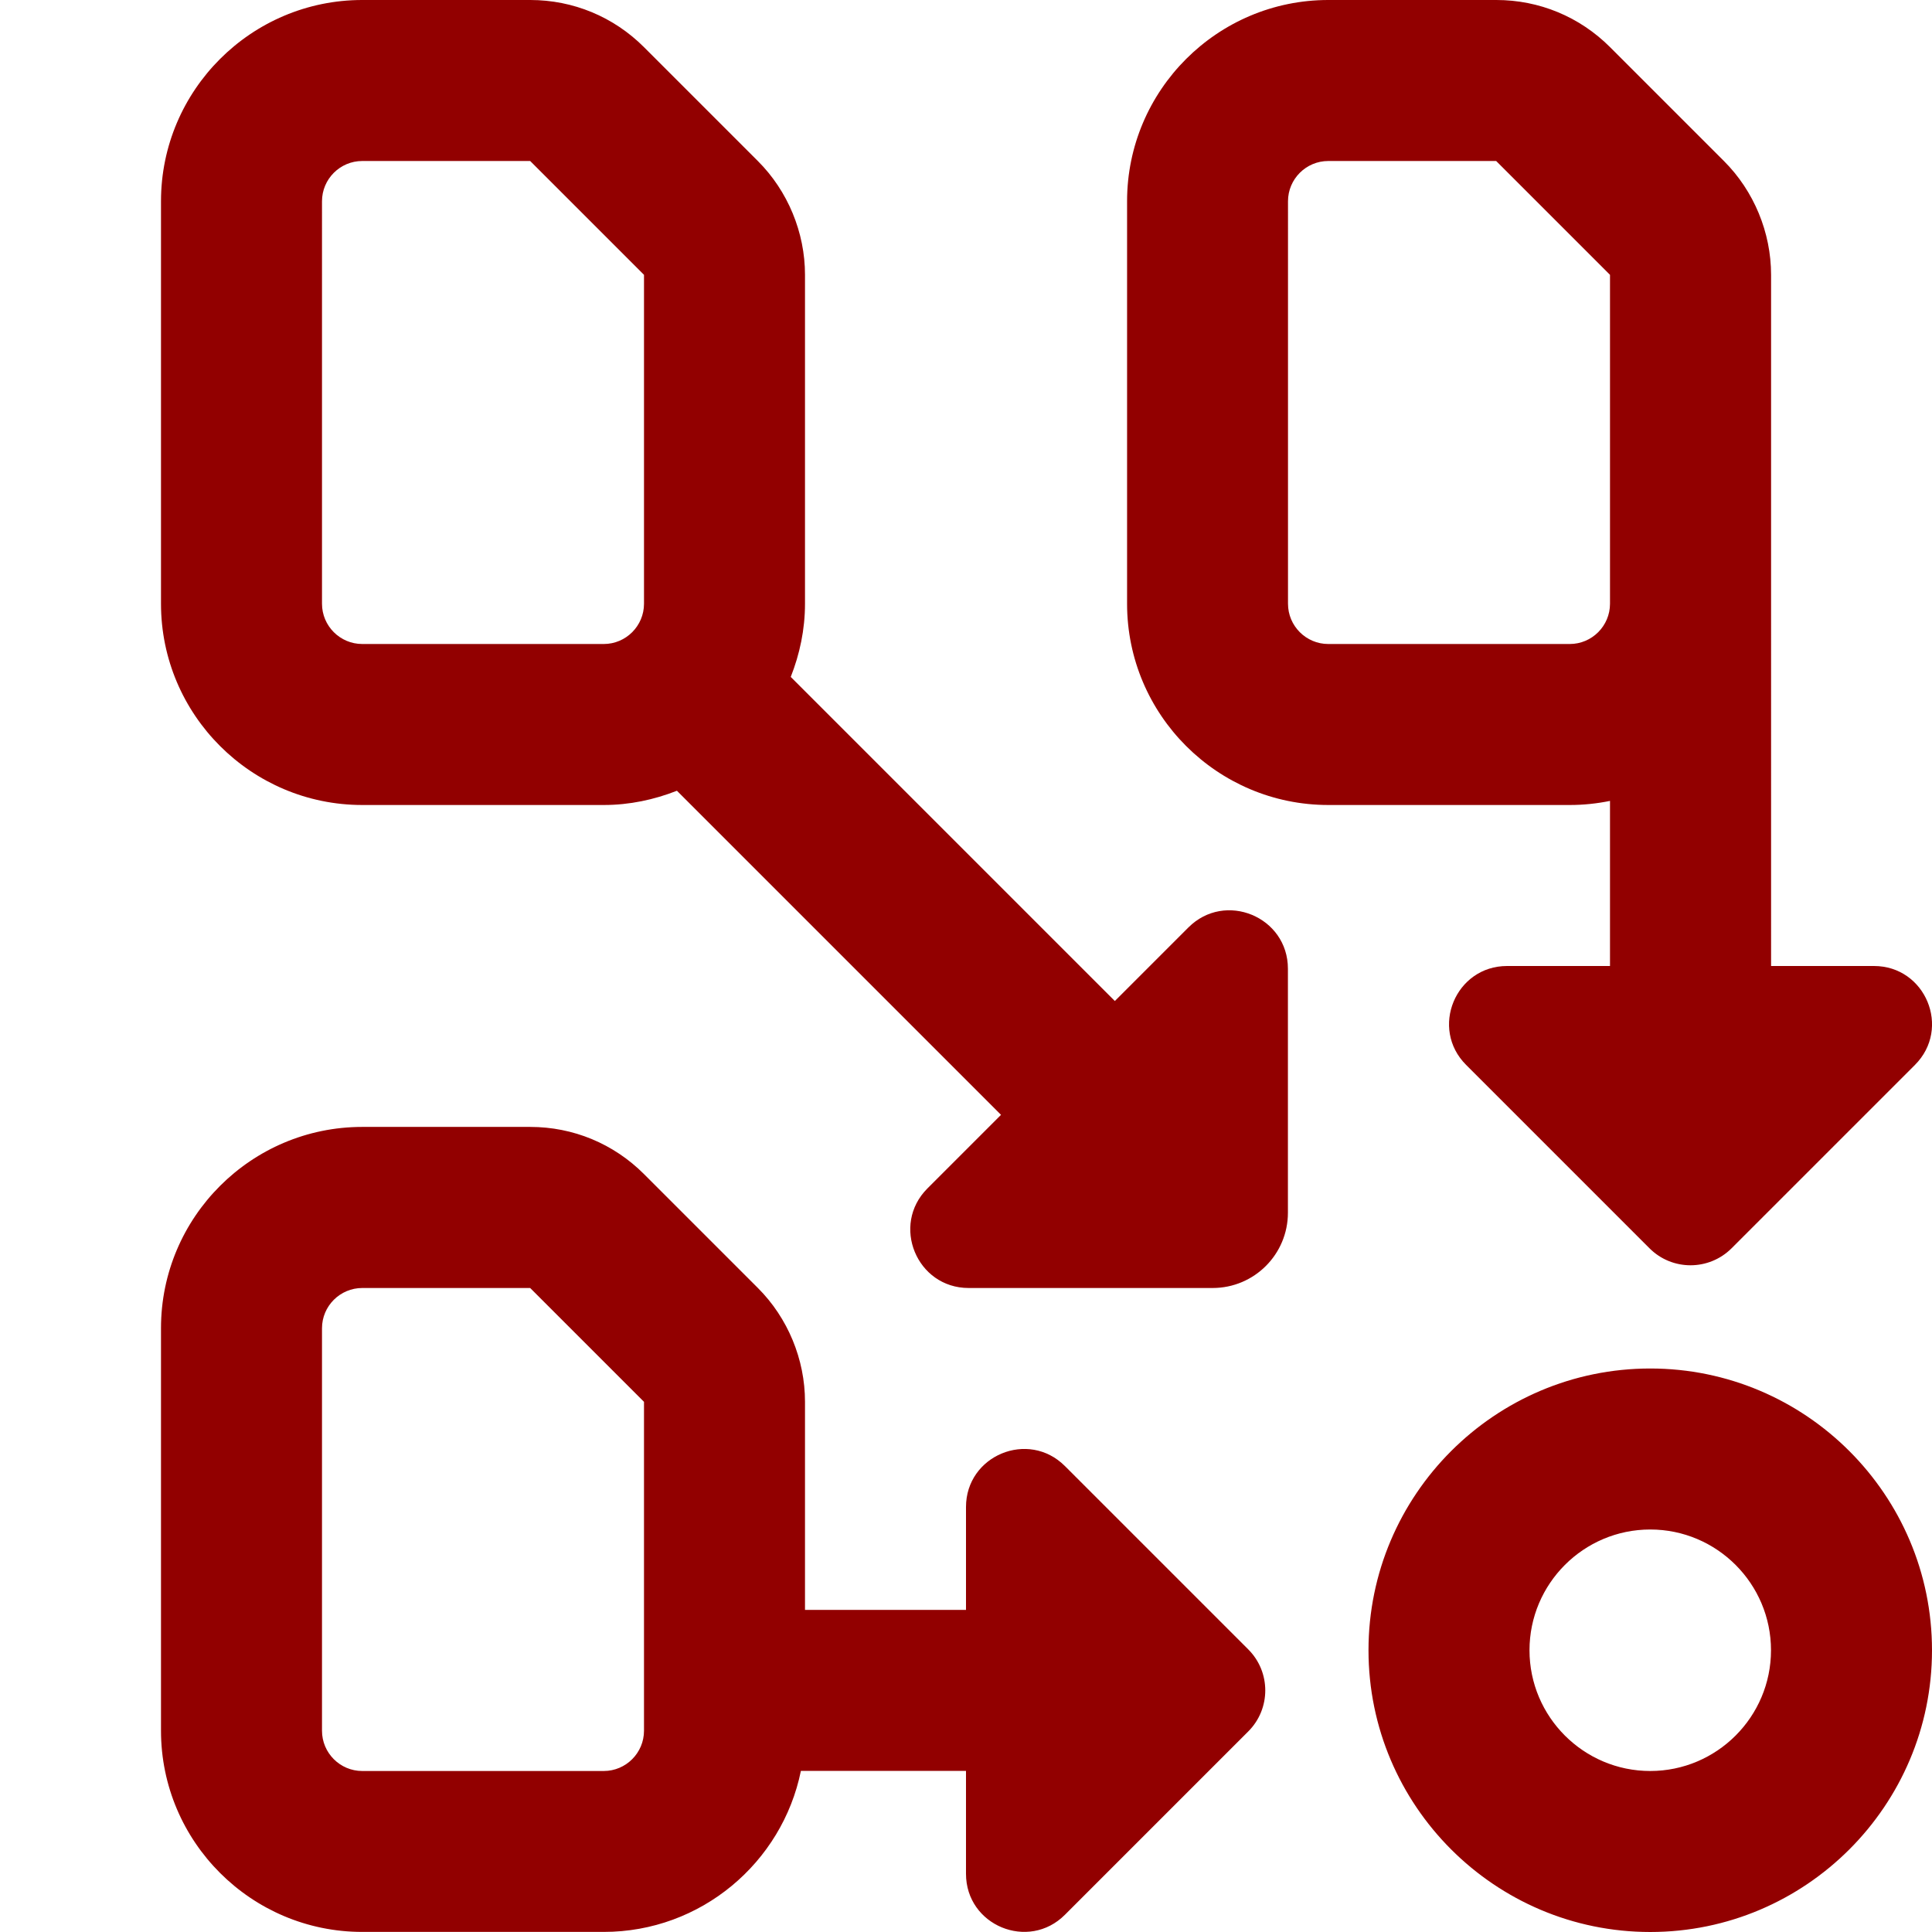
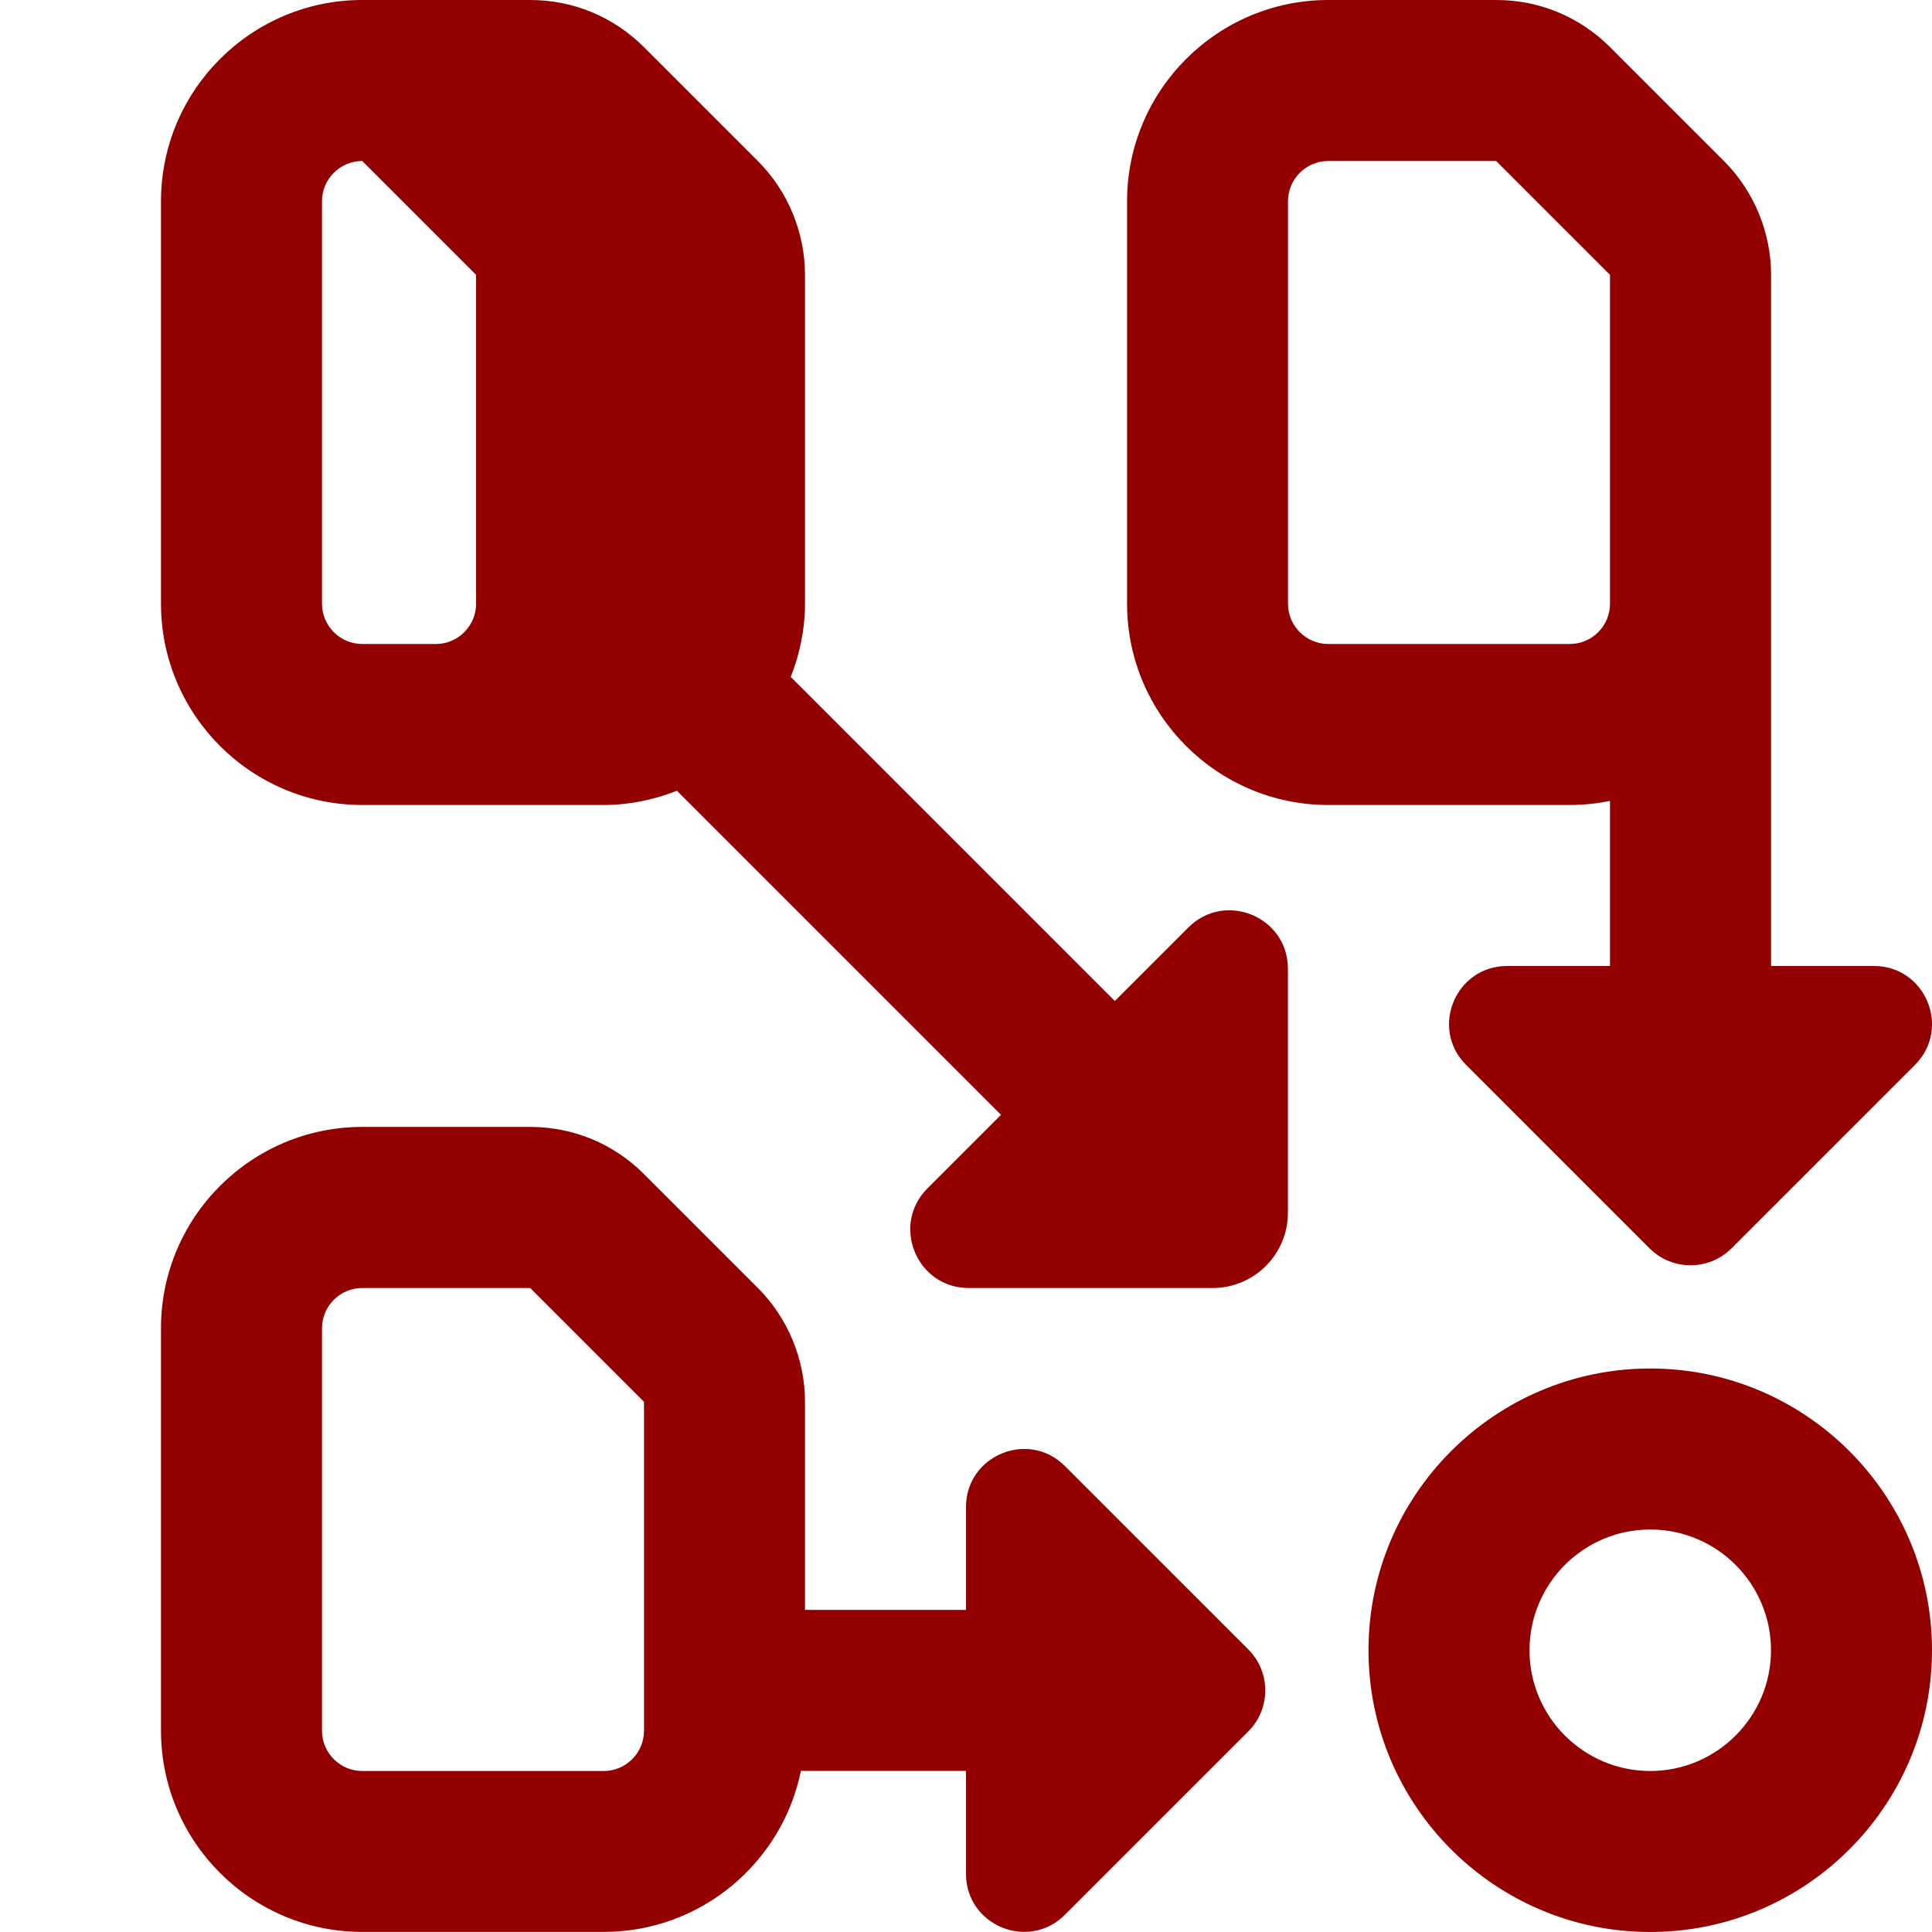
<svg xmlns="http://www.w3.org/2000/svg" id="Layer_1" data-name="Layer 1" viewBox="0 0 24 24" fill="#920000">
-   <path d="m20,9.949v2.051h-1.278c-.642,0-.963.776-.509,1.229l2.278,2.278c.281.281.737.281,1.019,0l2.278-2.278c.454-.454.132-1.229-.509-1.229h-1.278V3.414c0-.526-.213-1.042-.586-1.414l-1.414-1.414c-.378-.378-.88-.586-1.414-.586h-2.086c-1.378,0-2.5,1.121-2.5,2.5v5c0,1.379,1.122,2.5,2.5,2.5h3c.171,0,.338-.018.5-.051Zm-4-2.449V2.5c0-.275.224-.5.5-.5h2.086l1.414,1.414v4.086c0,.275-.224.5-.5.5h-3c-.276,0-.5-.225-.5-.5Zm4.5,9.5c-1.93,0-3.5,1.57-3.5,3.5s1.57,3.5,3.5,3.5,3.5-1.57,3.5-3.5-1.57-3.5-3.5-3.5Zm0,5c-.827,0-1.5-.673-1.5-1.5s.673-1.5,1.5-1.5,1.5.673,1.5,1.5-.673,1.5-1.5,1.5Zm-5.737-10.479l-.914.914-4.026-4.026c.111-.282.177-.587.177-.909V3.414c0-.526-.213-1.042-.586-1.414l-1.414-1.414c-.378-.378-.88-.586-1.414-.586h-2.086c-1.378,0-2.5,1.121-2.5,2.5v5c0,1.379,1.122,2.5,2.5,2.5h3c.321,0,.626-.066.909-.177l4.026,4.026-.914.914c-.456.456-.133,1.237.512,1.237h3.031c.517,0,.935-.419.935-.935v-3.031c0-.646-.781-.969-1.237-.512Zm-7.263-3.521h-3c-.276,0-.5-.225-.5-.5V2.5c0-.275.224-.5.5-.5h2.086l1.414,1.414v4.086c0,.275-.224.5-.5.5Zm5.729,10.212c-.454-.454-1.229-.132-1.229.509v1.278h-2v-2.586c0-.526-.213-1.042-.586-1.414l-1.414-1.414c-.378-.378-.88-.586-1.414-.586h-2.086c-1.378,0-2.5,1.121-2.5,2.5v5c0,1.379,1.122,2.5,2.5,2.5h3c1.207,0,2.217-.86,2.449-2h2.051v1.278c0,.642.776.963,1.229.509l2.278-2.278c.281-.281.281-.737,0-1.018l-2.278-2.278Zm-5.229,3.288c0,.275-.224.5-.5.5h-3c-.276,0-.5-.225-.5-.5v-5c0-.275.224-.5.5-.5h2.086l1.414,1.414v4.086Z" />
+   <path d="m20,9.949v2.051h-1.278c-.642,0-.963.776-.509,1.229l2.278,2.278c.281.281.737.281,1.019,0l2.278-2.278c.454-.454.132-1.229-.509-1.229h-1.278V3.414c0-.526-.213-1.042-.586-1.414l-1.414-1.414c-.378-.378-.88-.586-1.414-.586h-2.086c-1.378,0-2.5,1.121-2.5,2.5v5c0,1.379,1.122,2.5,2.5,2.5h3c.171,0,.338-.018.5-.051Zm-4-2.449V2.5c0-.275.224-.5.5-.5h2.086l1.414,1.414v4.086c0,.275-.224.5-.5.5h-3c-.276,0-.5-.225-.5-.5Zm4.5,9.5c-1.93,0-3.5,1.57-3.5,3.5s1.57,3.5,3.5,3.5,3.5-1.57,3.5-3.5-1.57-3.5-3.5-3.5Zm0,5c-.827,0-1.5-.673-1.5-1.5s.673-1.5,1.5-1.5,1.5.673,1.5,1.5-.673,1.5-1.5,1.5Zm-5.737-10.479l-.914.914-4.026-4.026c.111-.282.177-.587.177-.909V3.414c0-.526-.213-1.042-.586-1.414l-1.414-1.414c-.378-.378-.88-.586-1.414-.586h-2.086c-1.378,0-2.5,1.121-2.5,2.5v5c0,1.379,1.122,2.5,2.5,2.5h3c.321,0,.626-.066.909-.177l4.026,4.026-.914.914c-.456.456-.133,1.237.512,1.237h3.031c.517,0,.935-.419.935-.935v-3.031c0-.646-.781-.969-1.237-.512Zm-7.263-3.521h-3c-.276,0-.5-.225-.5-.5V2.5c0-.275.224-.5.5-.5l1.414,1.414v4.086c0,.275-.224.5-.5.5Zm5.729,10.212c-.454-.454-1.229-.132-1.229.509v1.278h-2v-2.586c0-.526-.213-1.042-.586-1.414l-1.414-1.414c-.378-.378-.88-.586-1.414-.586h-2.086c-1.378,0-2.5,1.121-2.5,2.5v5c0,1.379,1.122,2.5,2.5,2.5h3c1.207,0,2.217-.86,2.449-2h2.051v1.278c0,.642.776.963,1.229.509l2.278-2.278c.281-.281.281-.737,0-1.018l-2.278-2.278Zm-5.229,3.288c0,.275-.224.5-.5.5h-3c-.276,0-.5-.225-.5-.5v-5c0-.275.224-.5.5-.5h2.086l1.414,1.414v4.086Z" />
</svg>